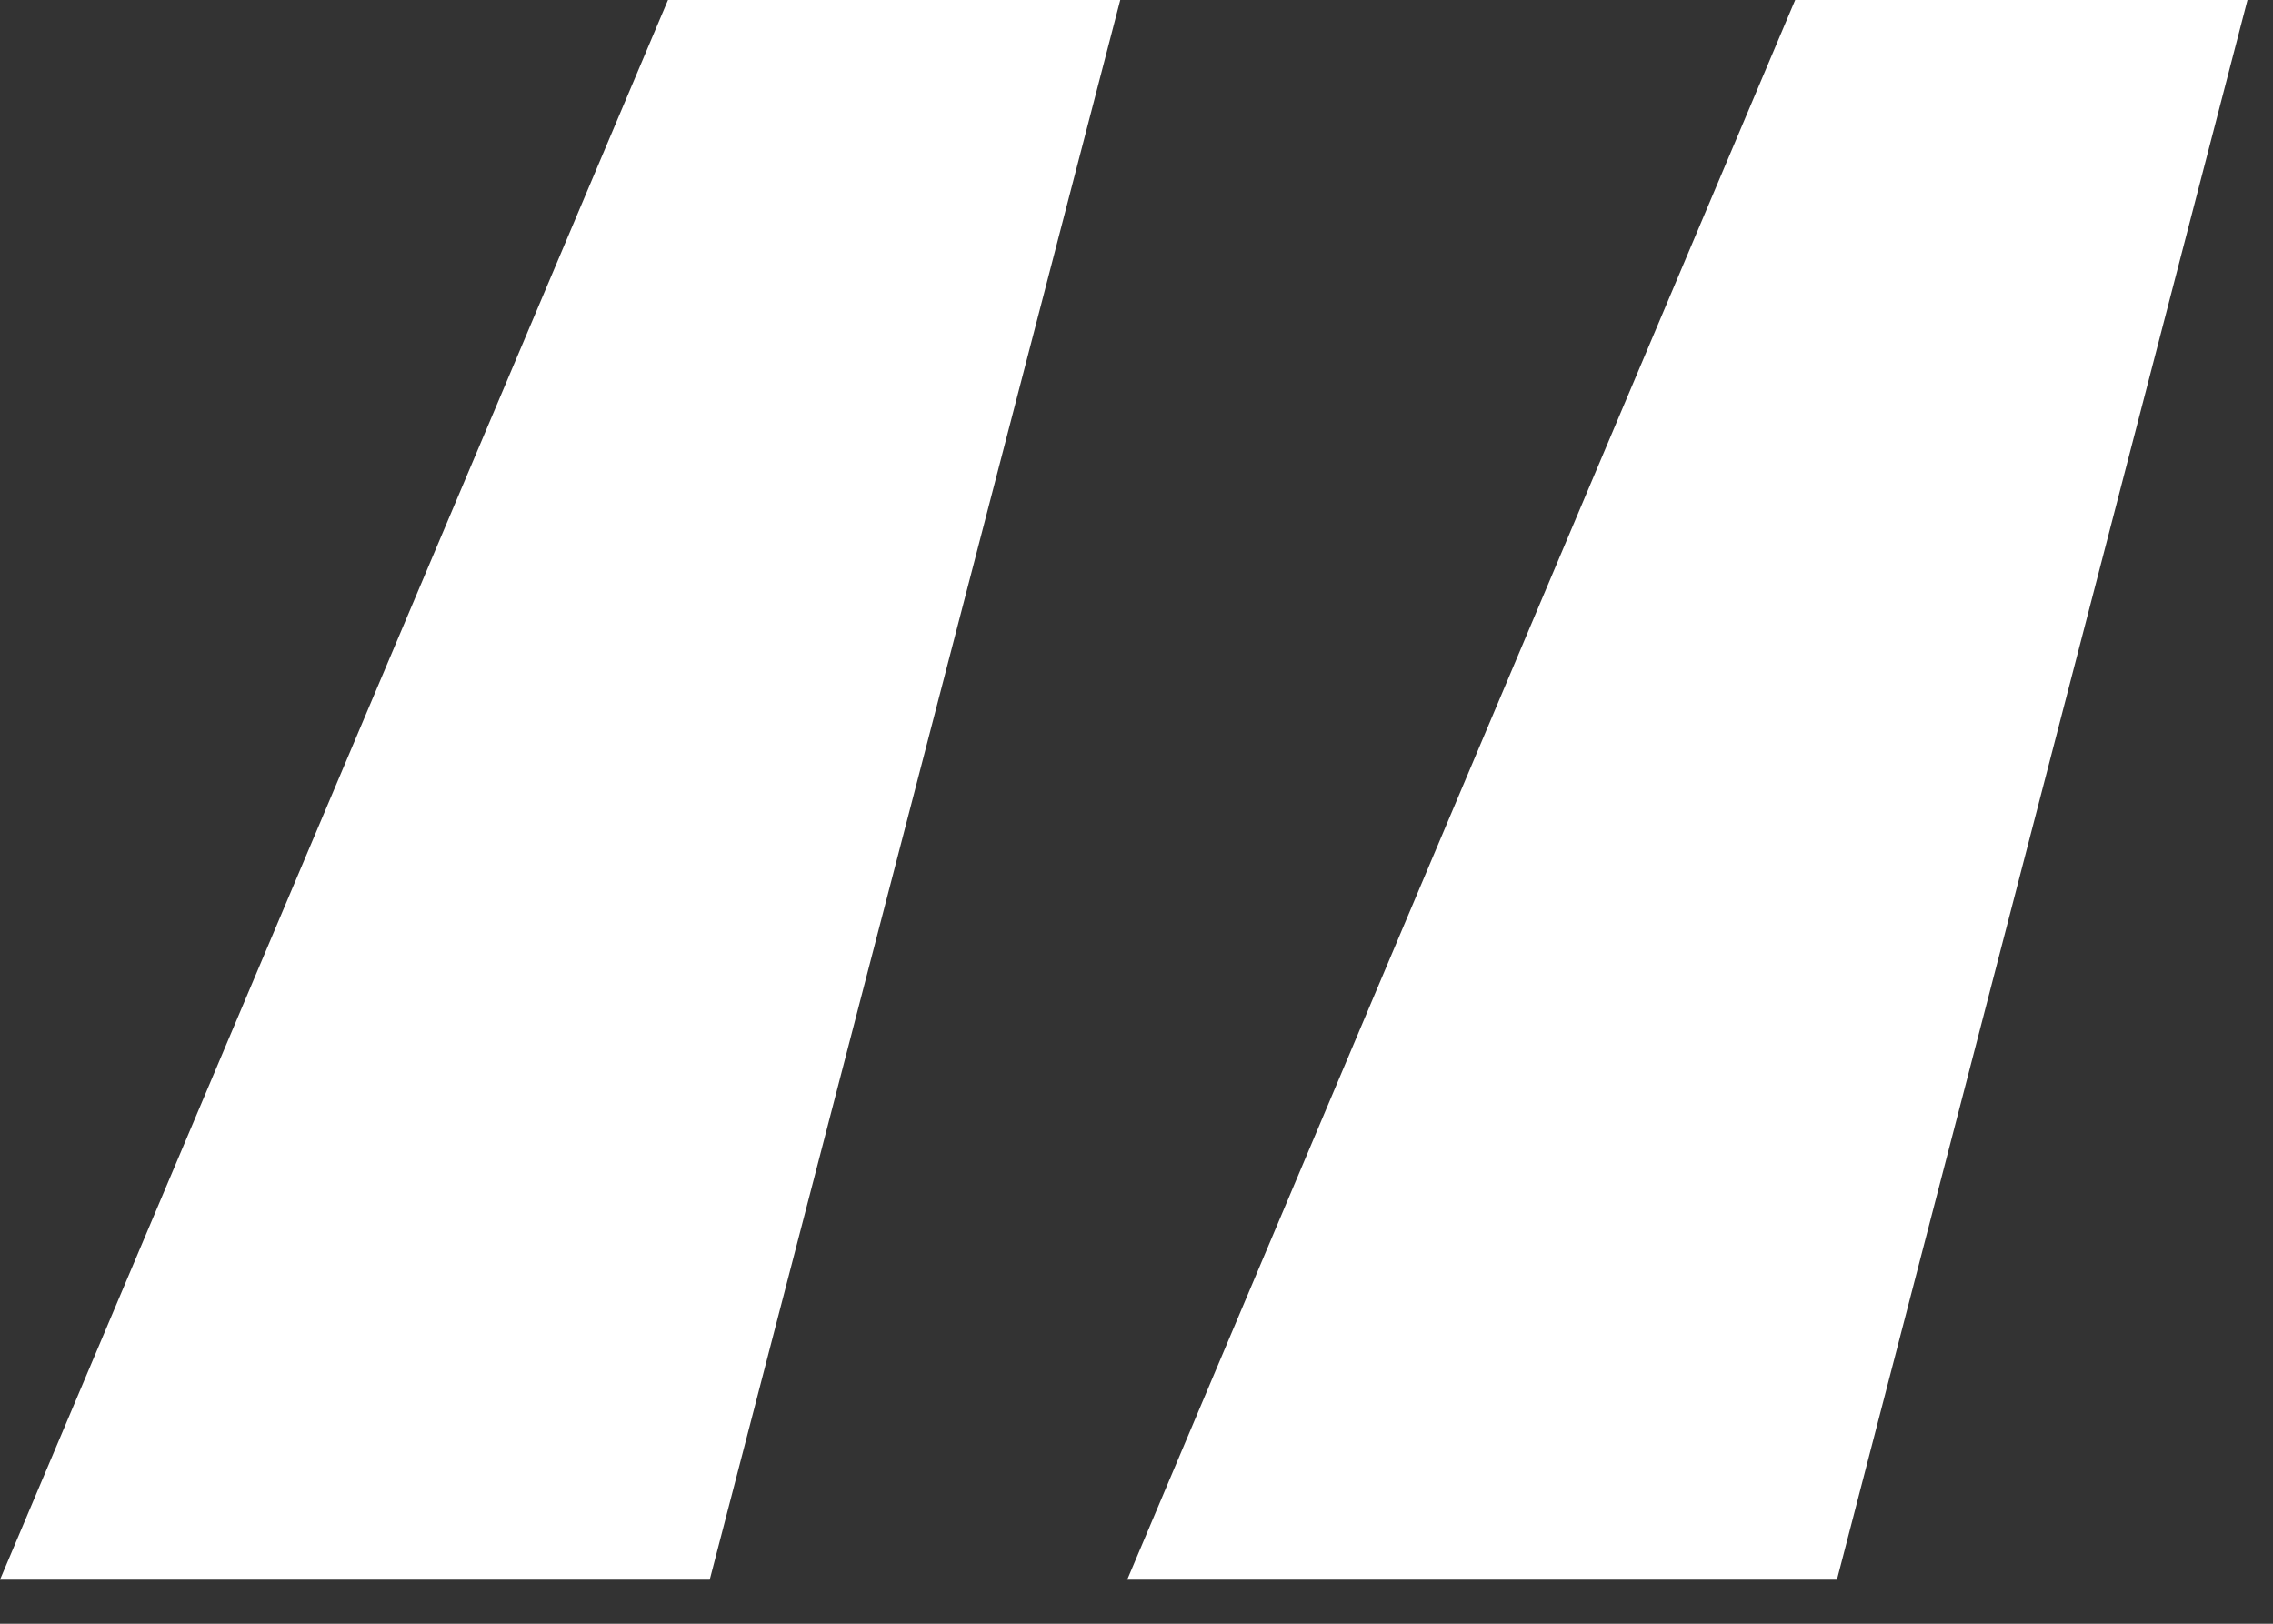
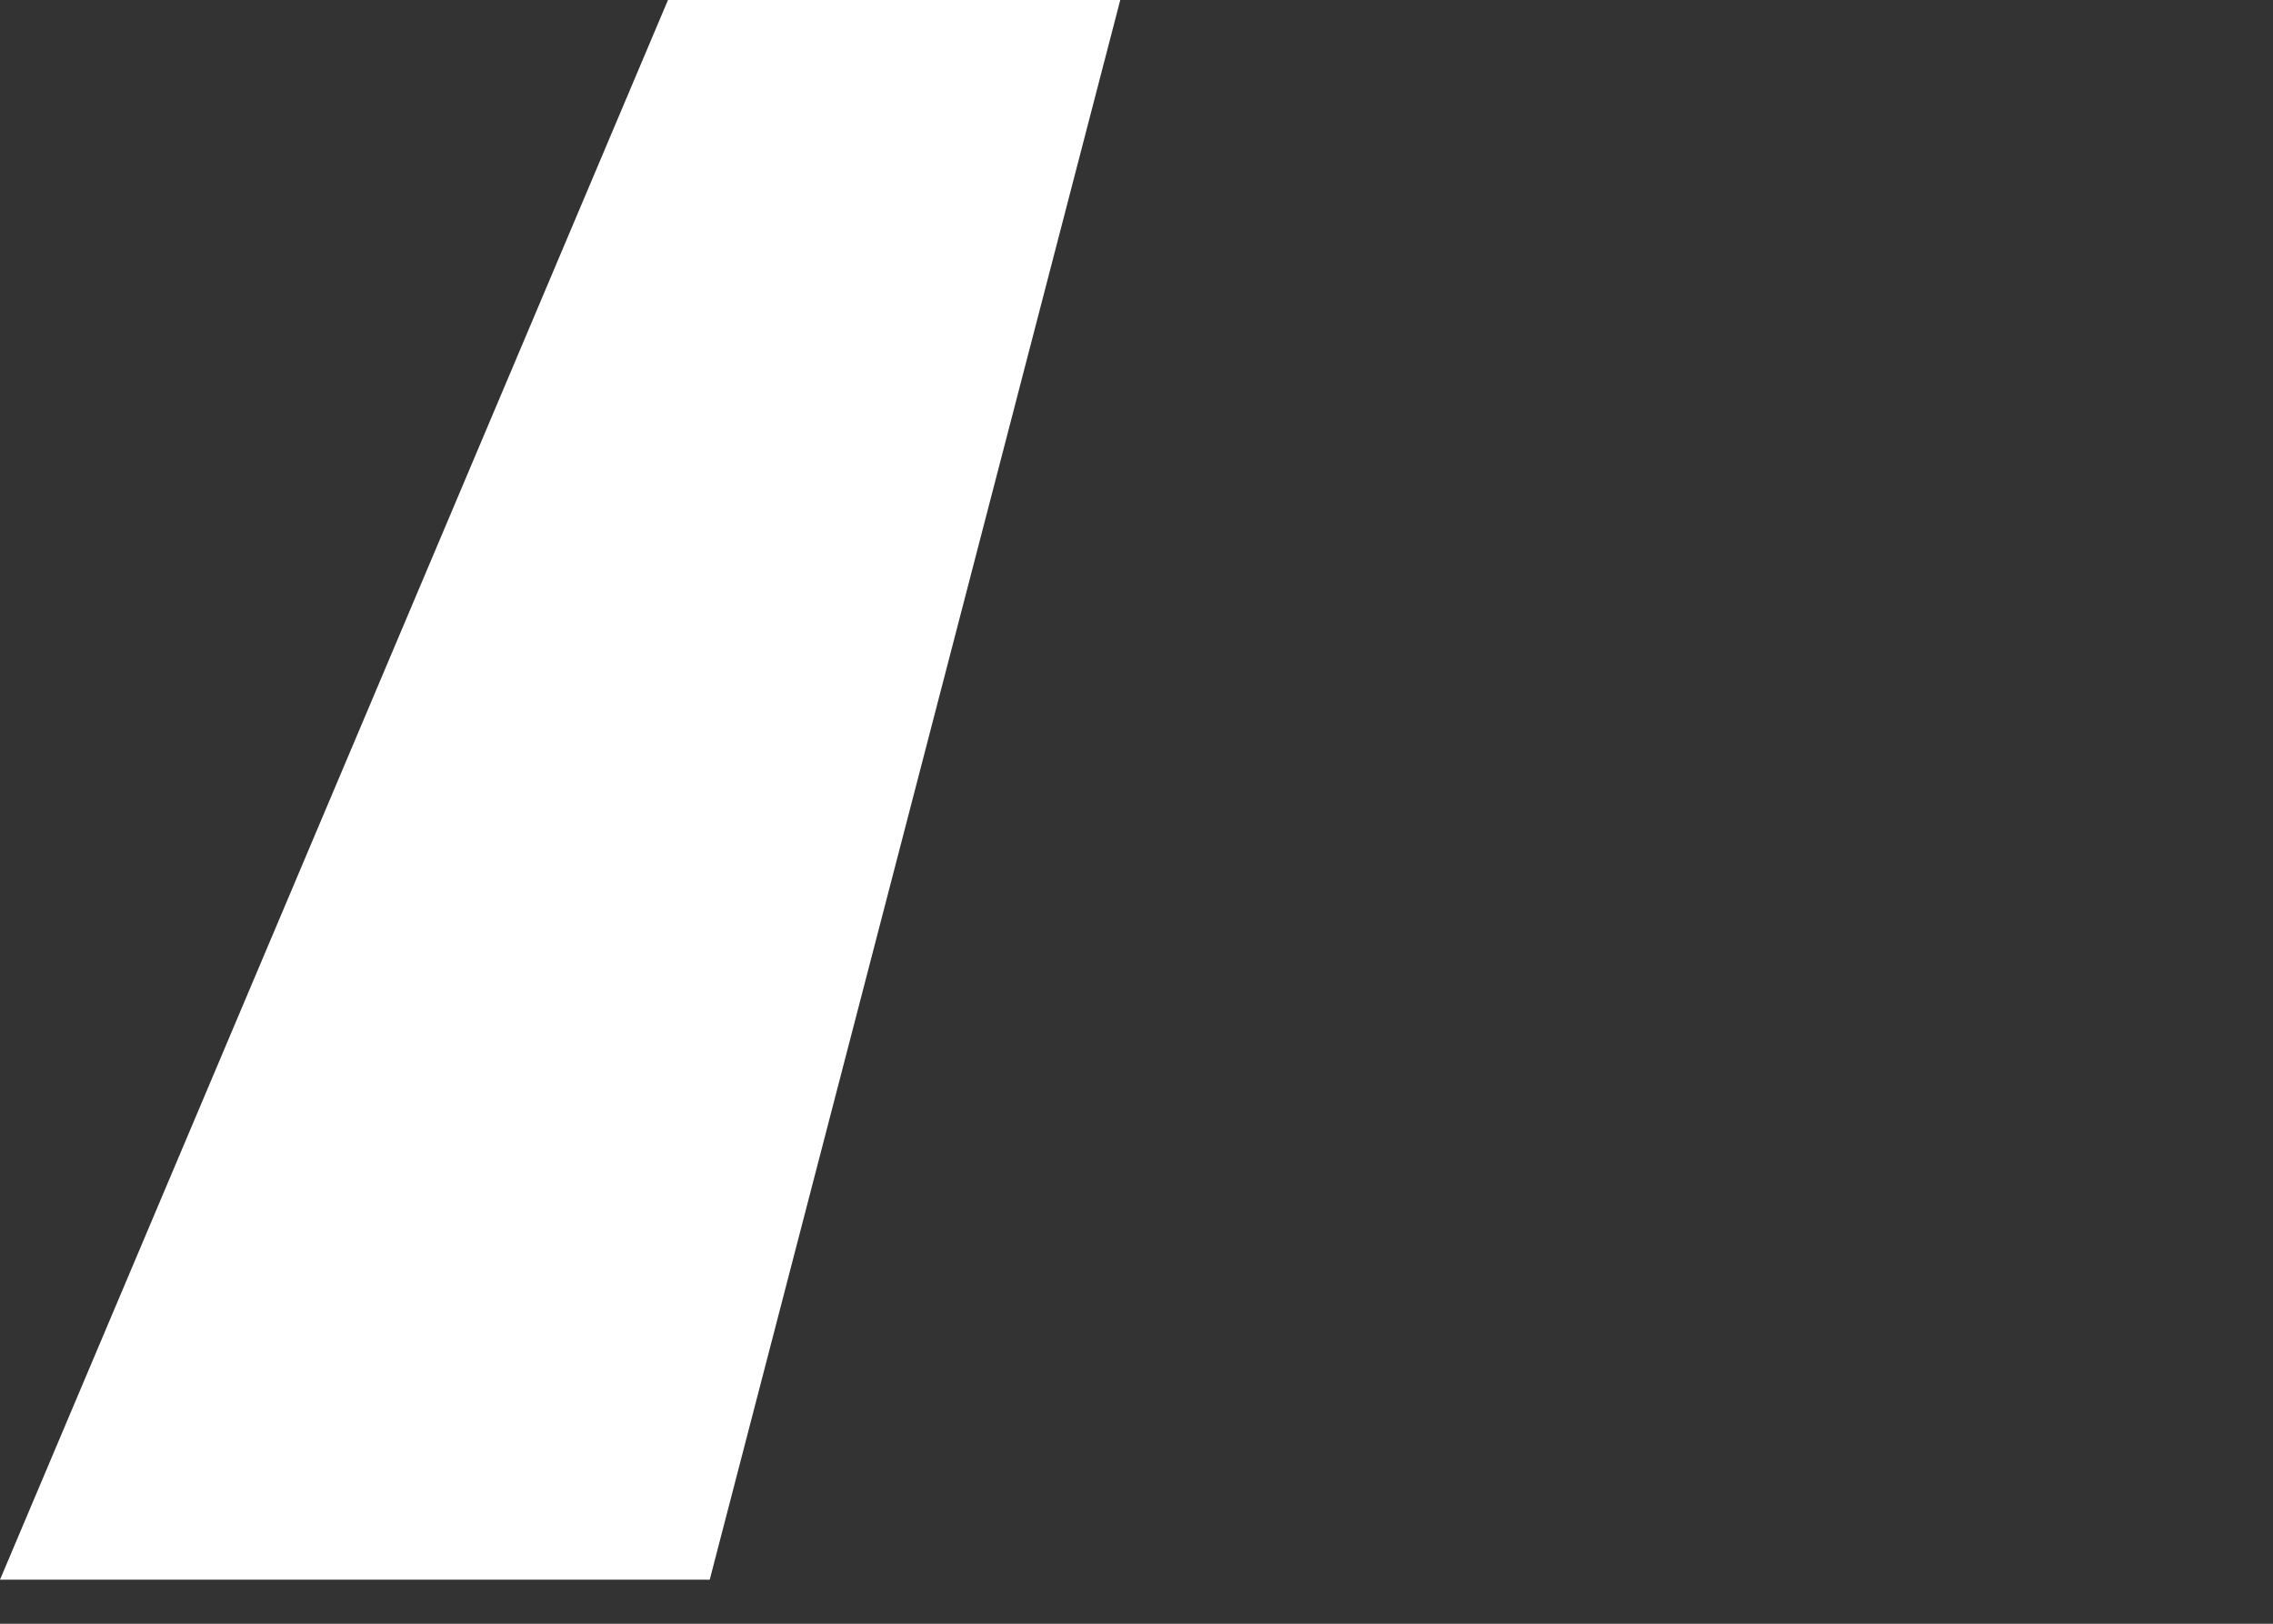
<svg xmlns="http://www.w3.org/2000/svg" width="49" height="35" viewBox="0 0 49 35" fill="none">
  <rect x="0" y="0" width="49" height="35" fill="#333333" stroke="none" />
-   <path d="M15.3 34.05H0L14.4 0H24.15L15.3 34.05ZM39.6 34.05H24.3L38.7 0H48.45L39.6 34.05Z" fill="white" />
+   <path d="M15.3 34.05H0L14.4 0H24.15L15.3 34.05ZM39.6 34.05H24.3H48.45L39.6 34.05Z" fill="white" />
</svg>